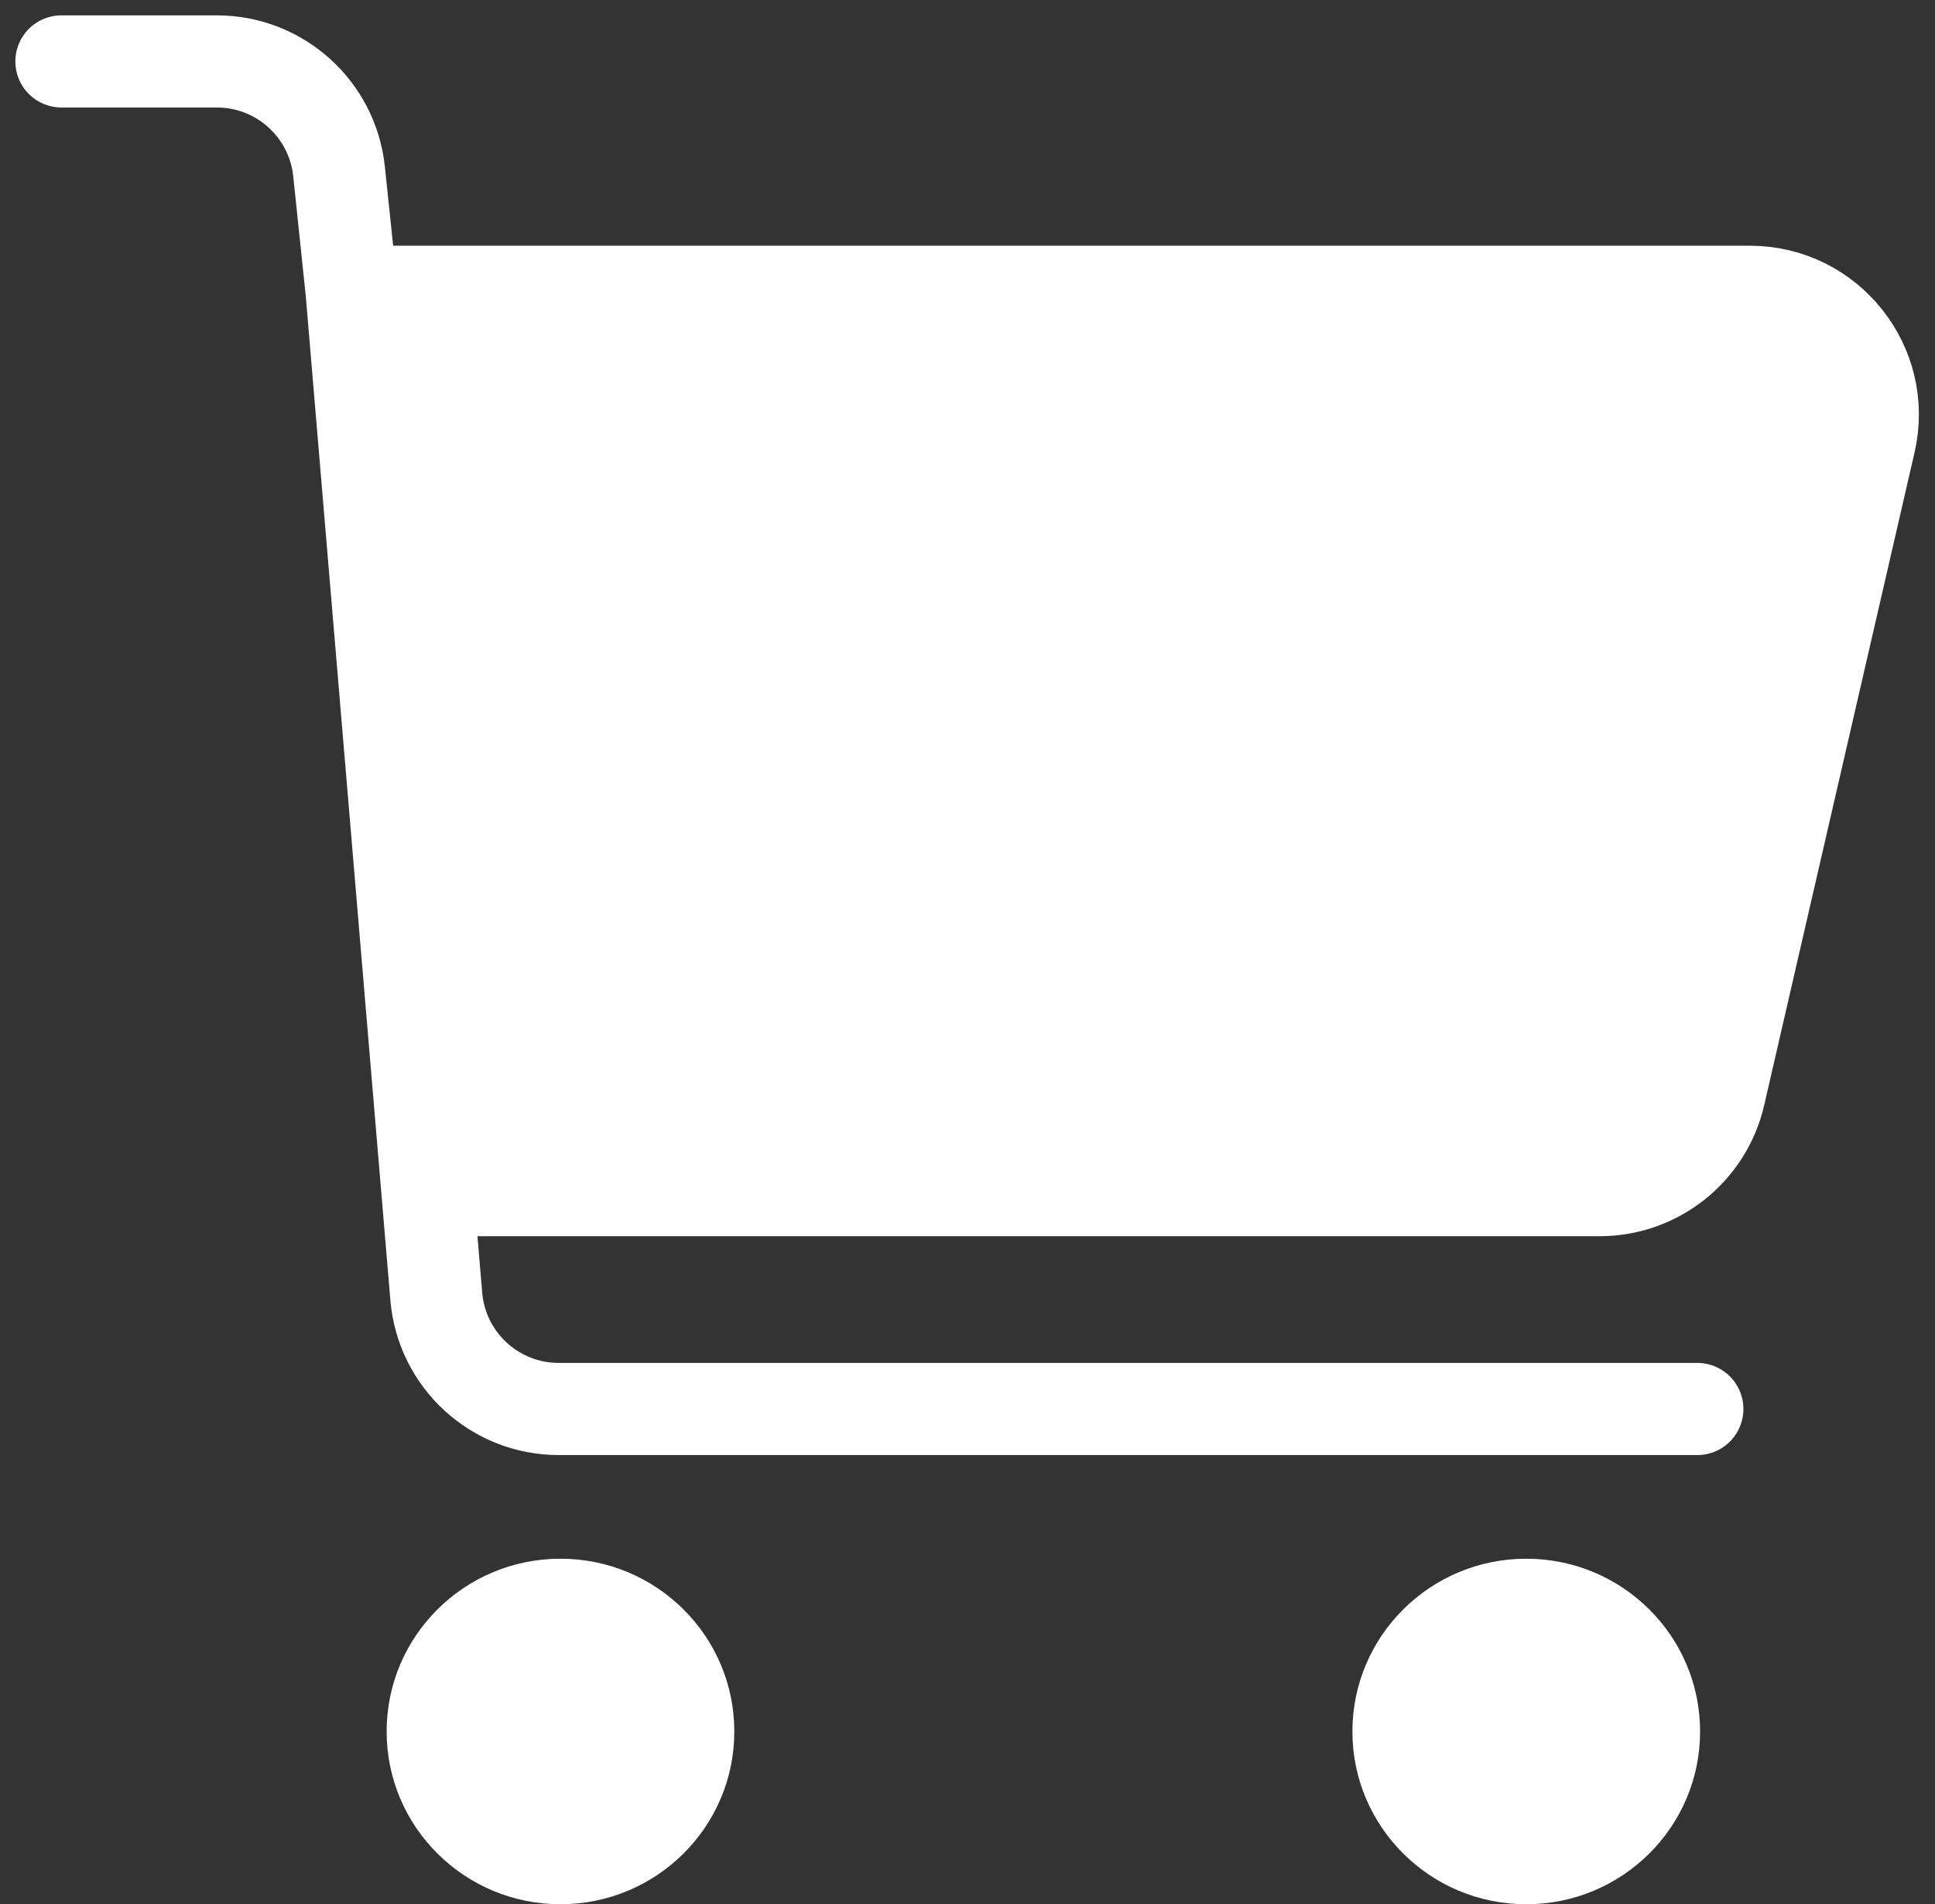
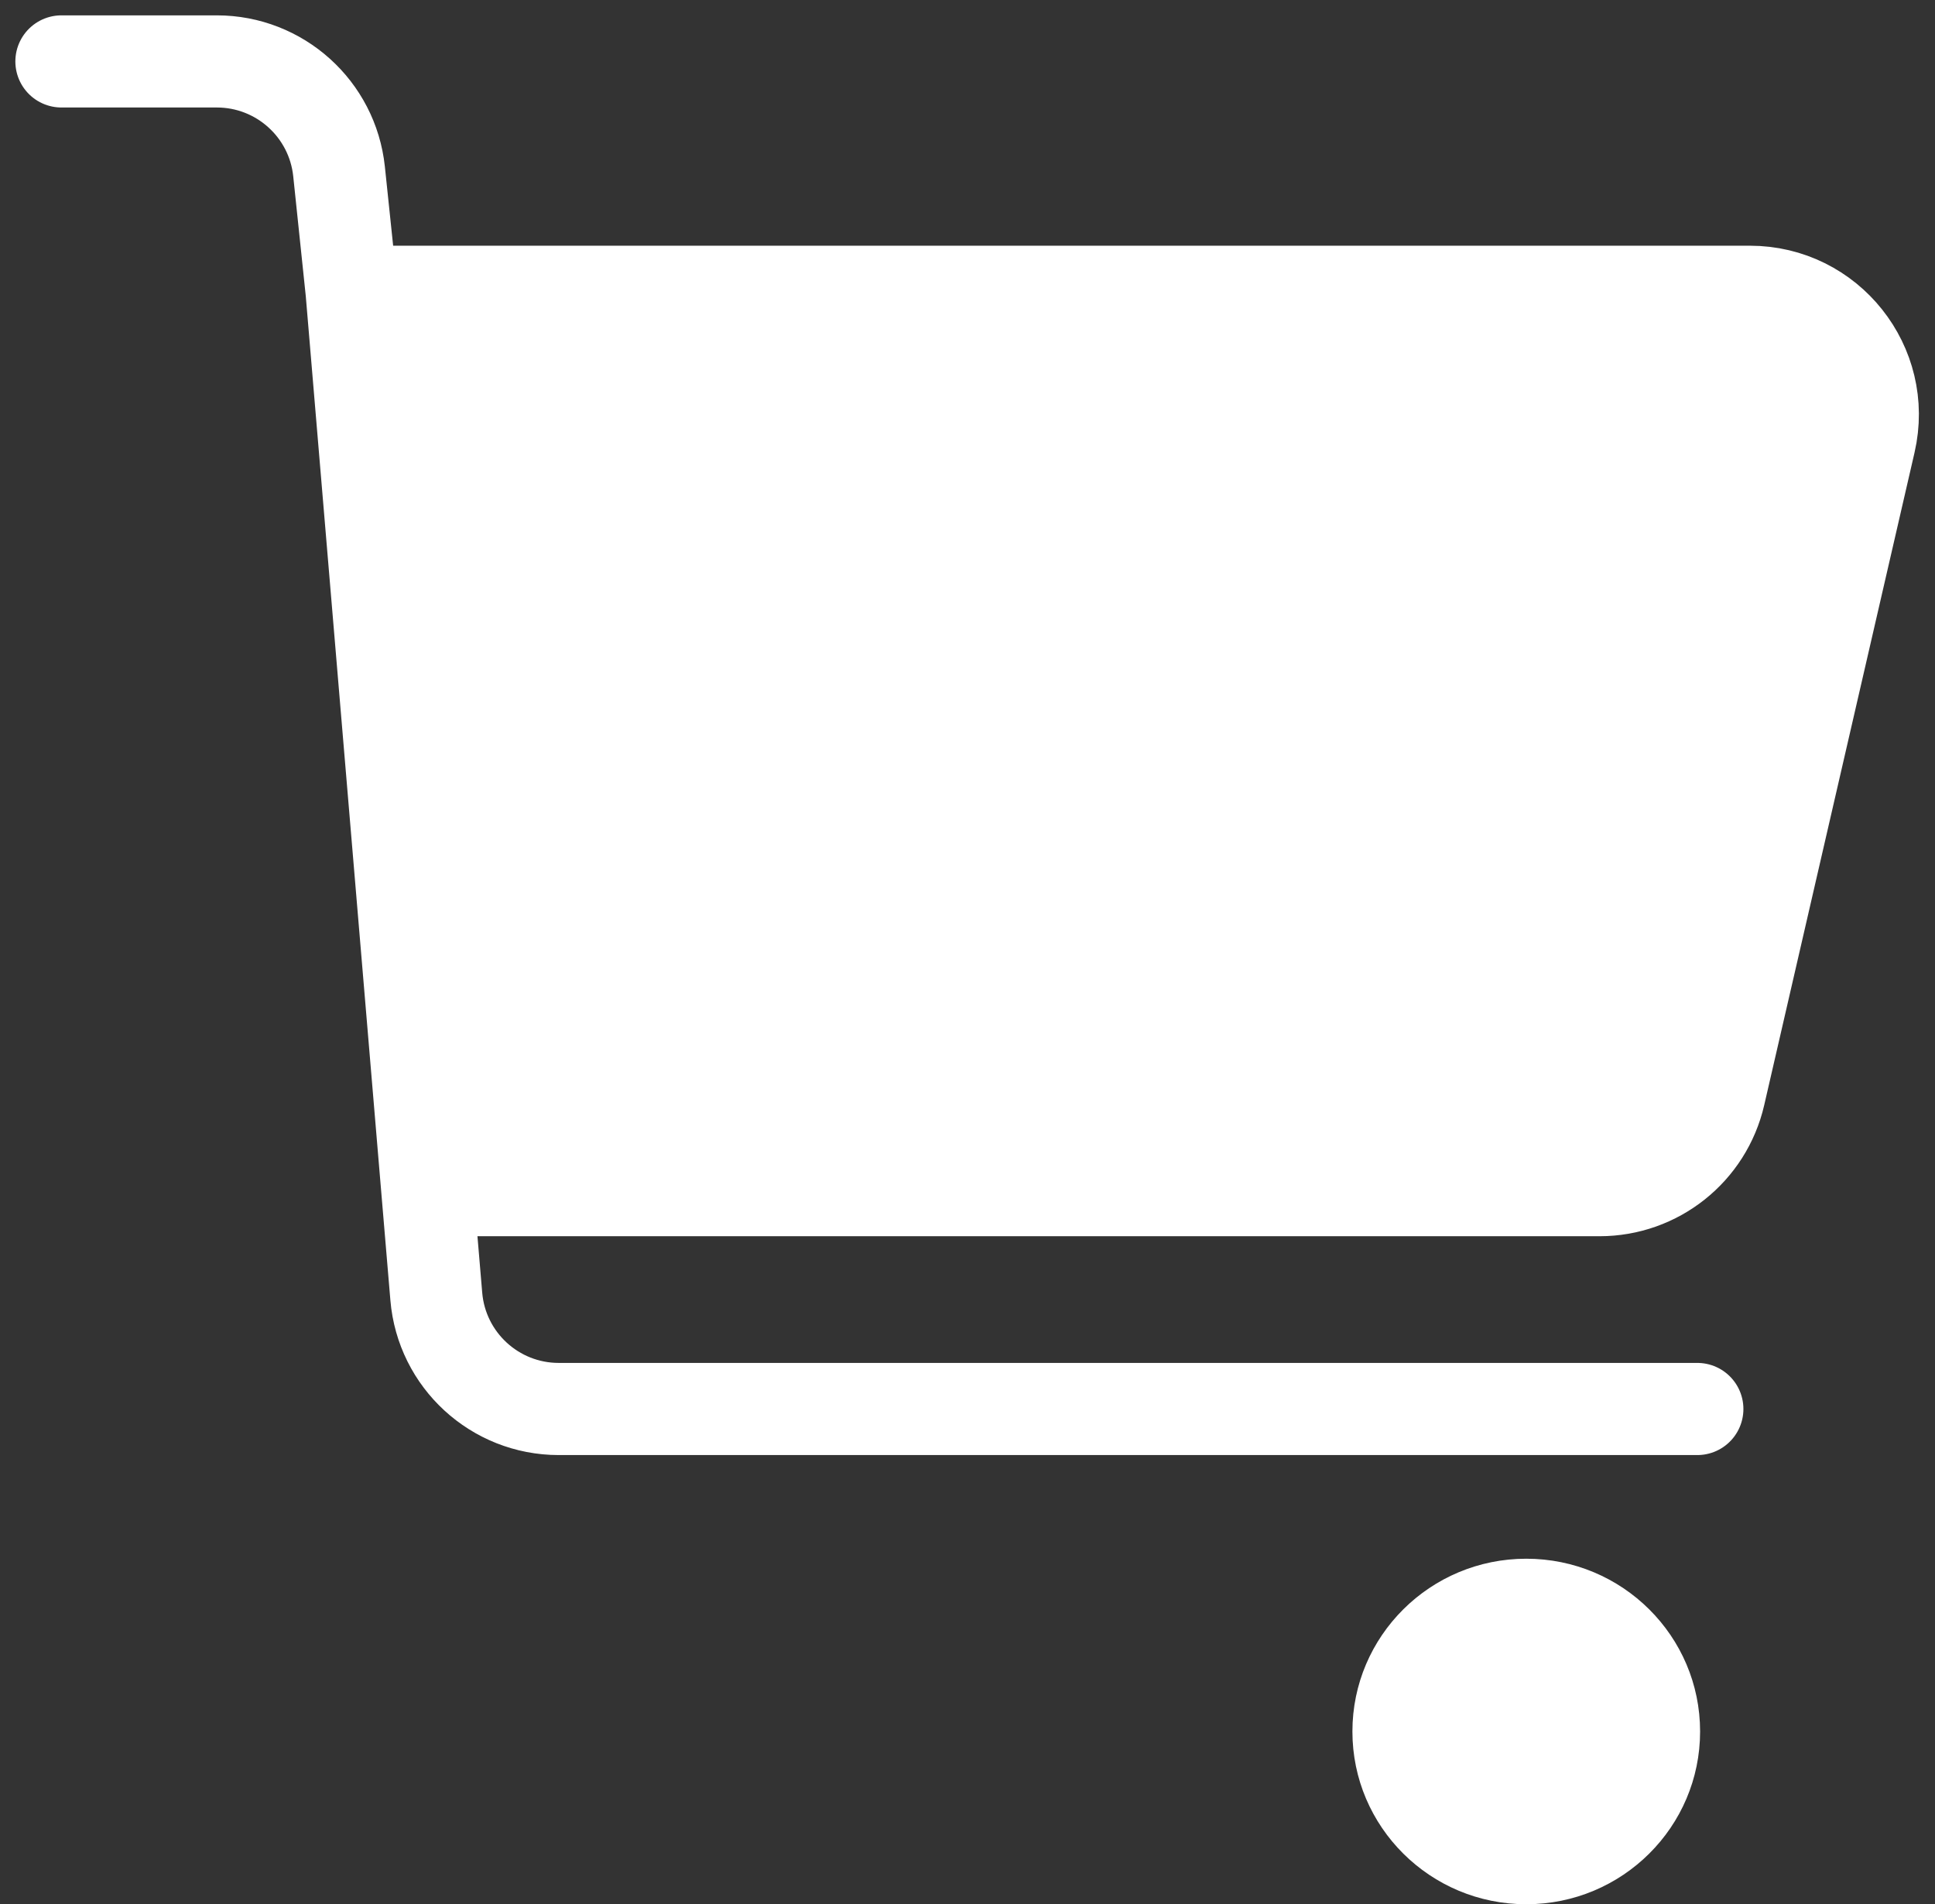
<svg xmlns="http://www.w3.org/2000/svg" width="63" height="62" viewBox="0 0 63 62" fill="none">
  <rect x="0" y="0" width="63" height="62" fill="#333333" stroke="none" />
  <path d="M60.872 14.398L55.977 35.648C55.558 37.464 53.942 38.75 52.079 38.75H13.913L11.449 9.5H56.974C59.545 9.5 61.449 11.892 60.872 14.398Z" fill="white" />
  <path d="M2 2H7.06C9.108 2 10.825 3.547 11.039 5.583L11.449 9.5M11.449 9.5H56.974C59.545 9.5 61.449 11.892 60.872 14.398L55.977 35.648C55.558 37.464 53.942 38.75 52.079 38.75H13.913M11.449 9.5L13.913 38.75M55.262 45.875H18.191C16.112 45.875 14.379 44.282 14.205 42.211L13.913 38.75" stroke="white" stroke-width="3" stroke-linecap="round" />
  <ellipse cx="49.692" cy="56.375" rx="5.66" ry="5.625" fill="white" />
-   <ellipse cx="18.248" cy="56.375" rx="5.66" ry="5.625" fill="white" />
</svg>